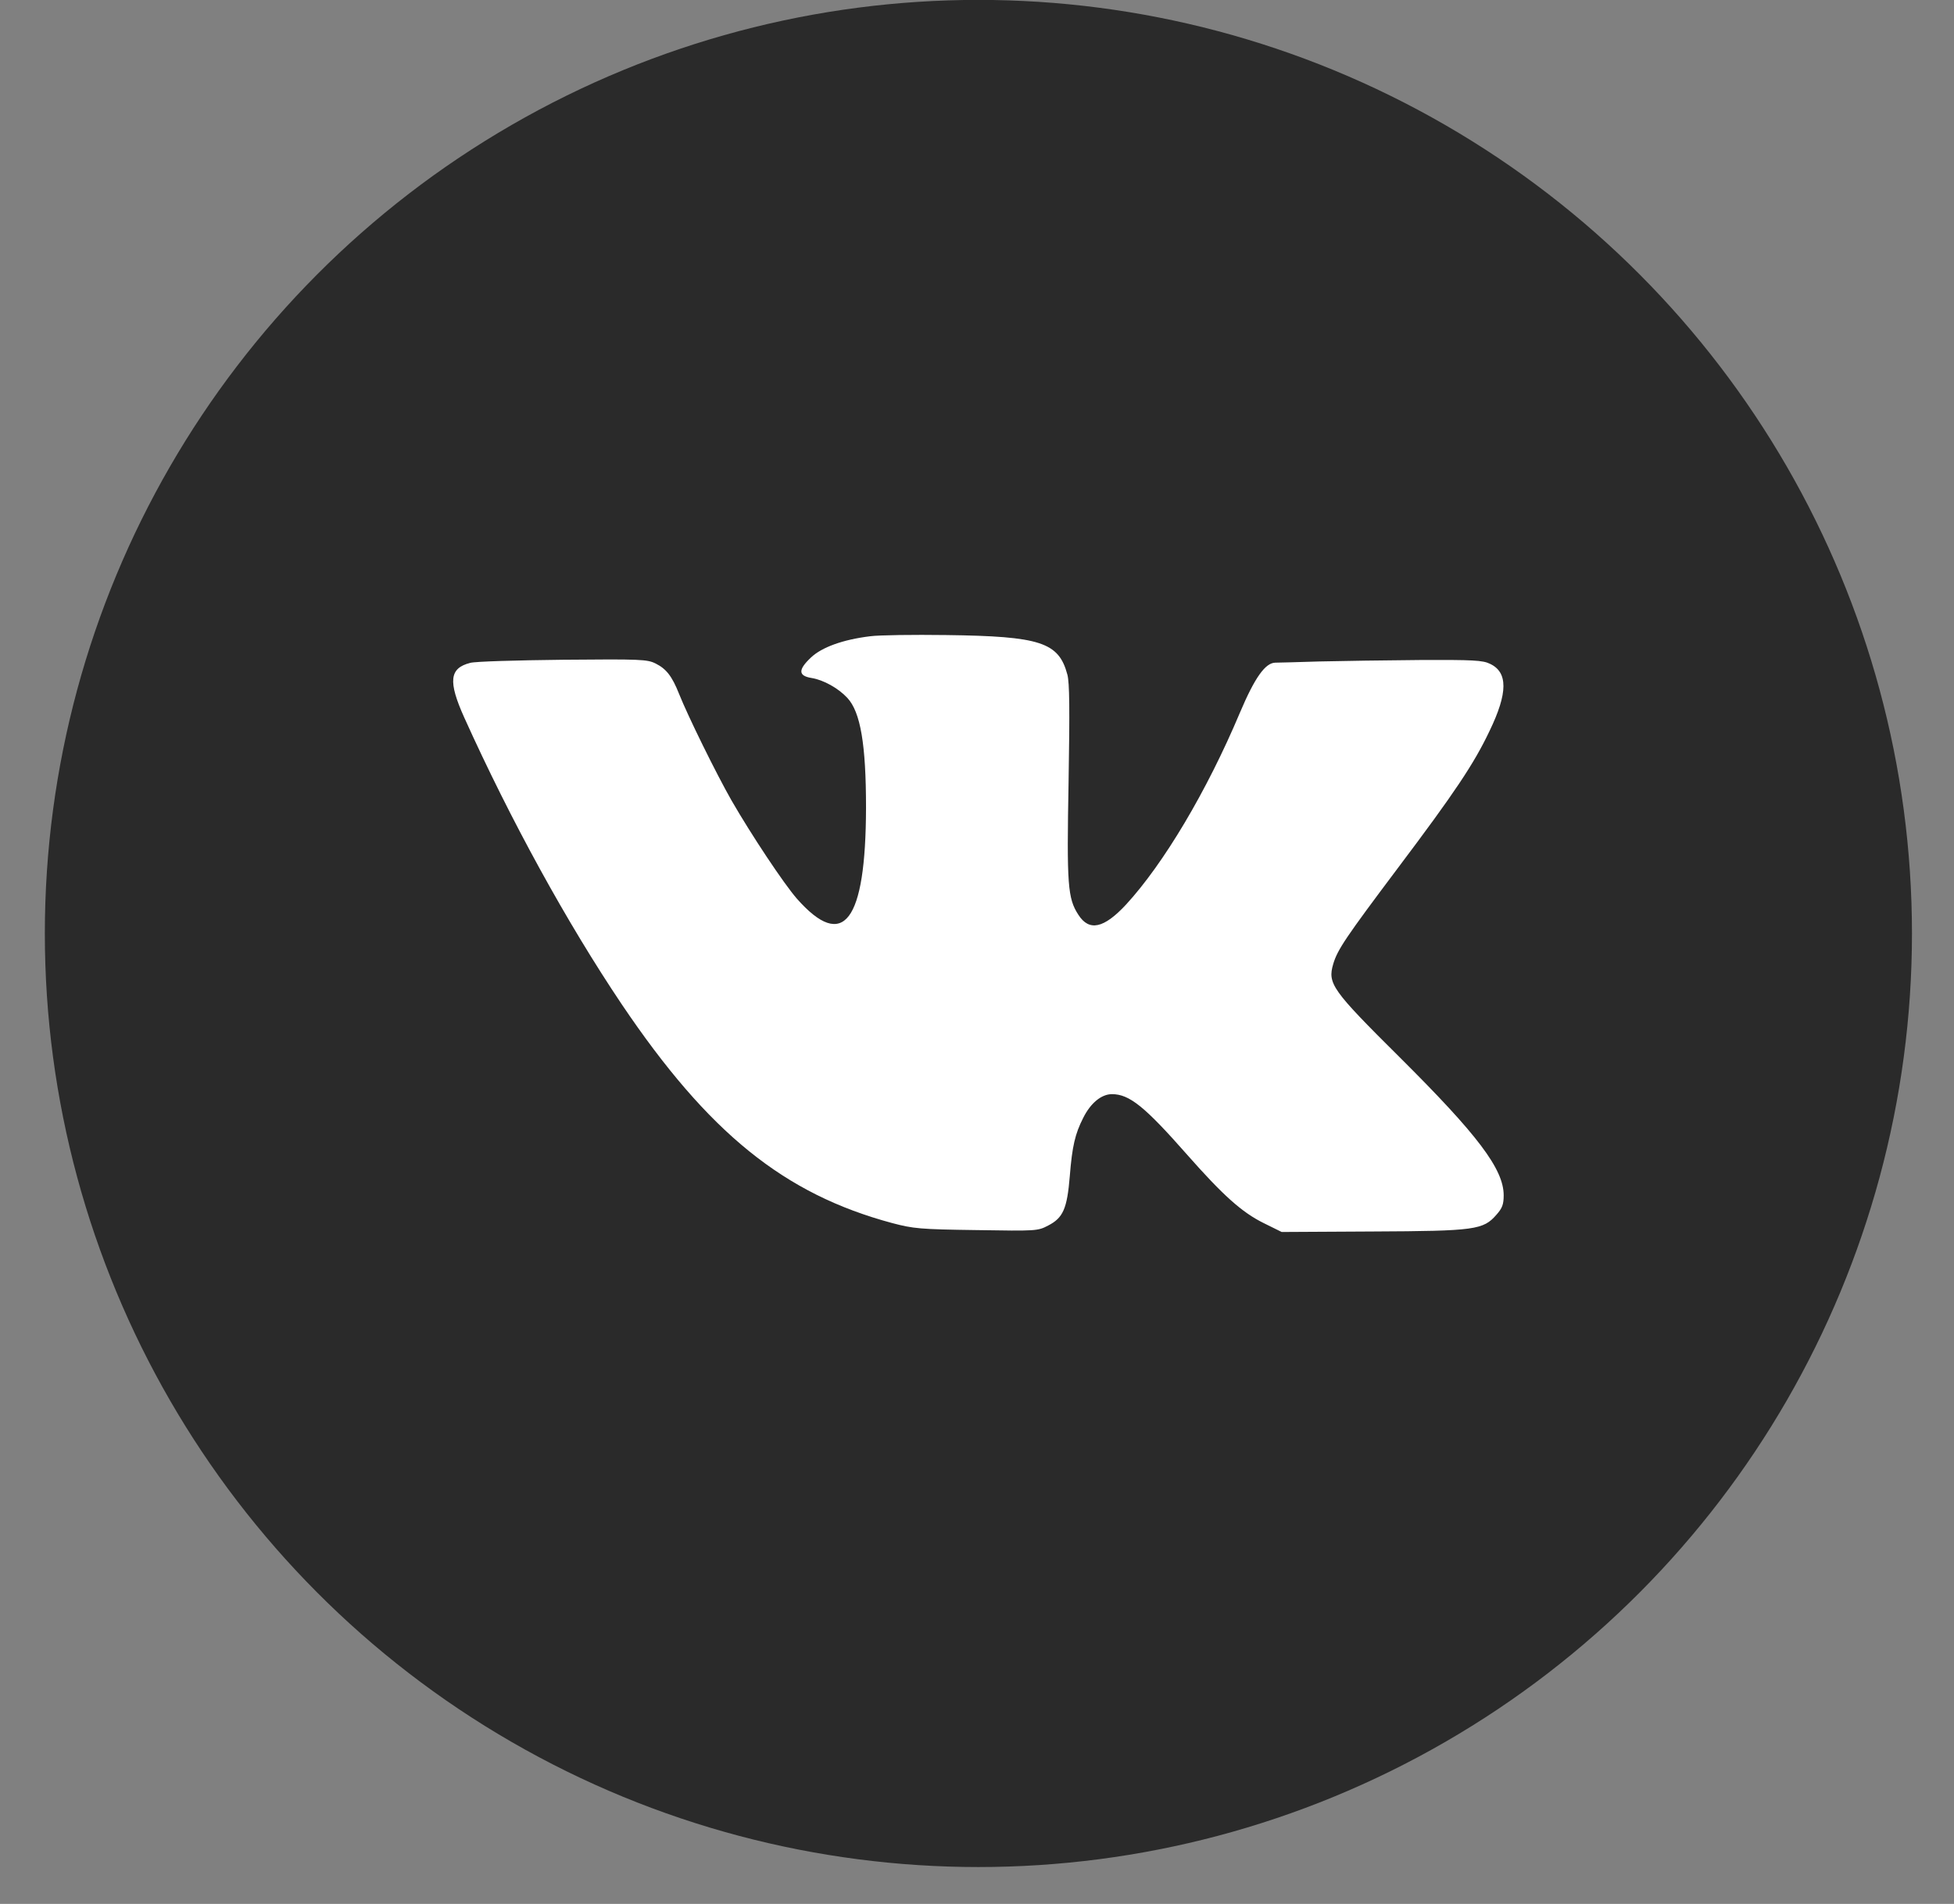
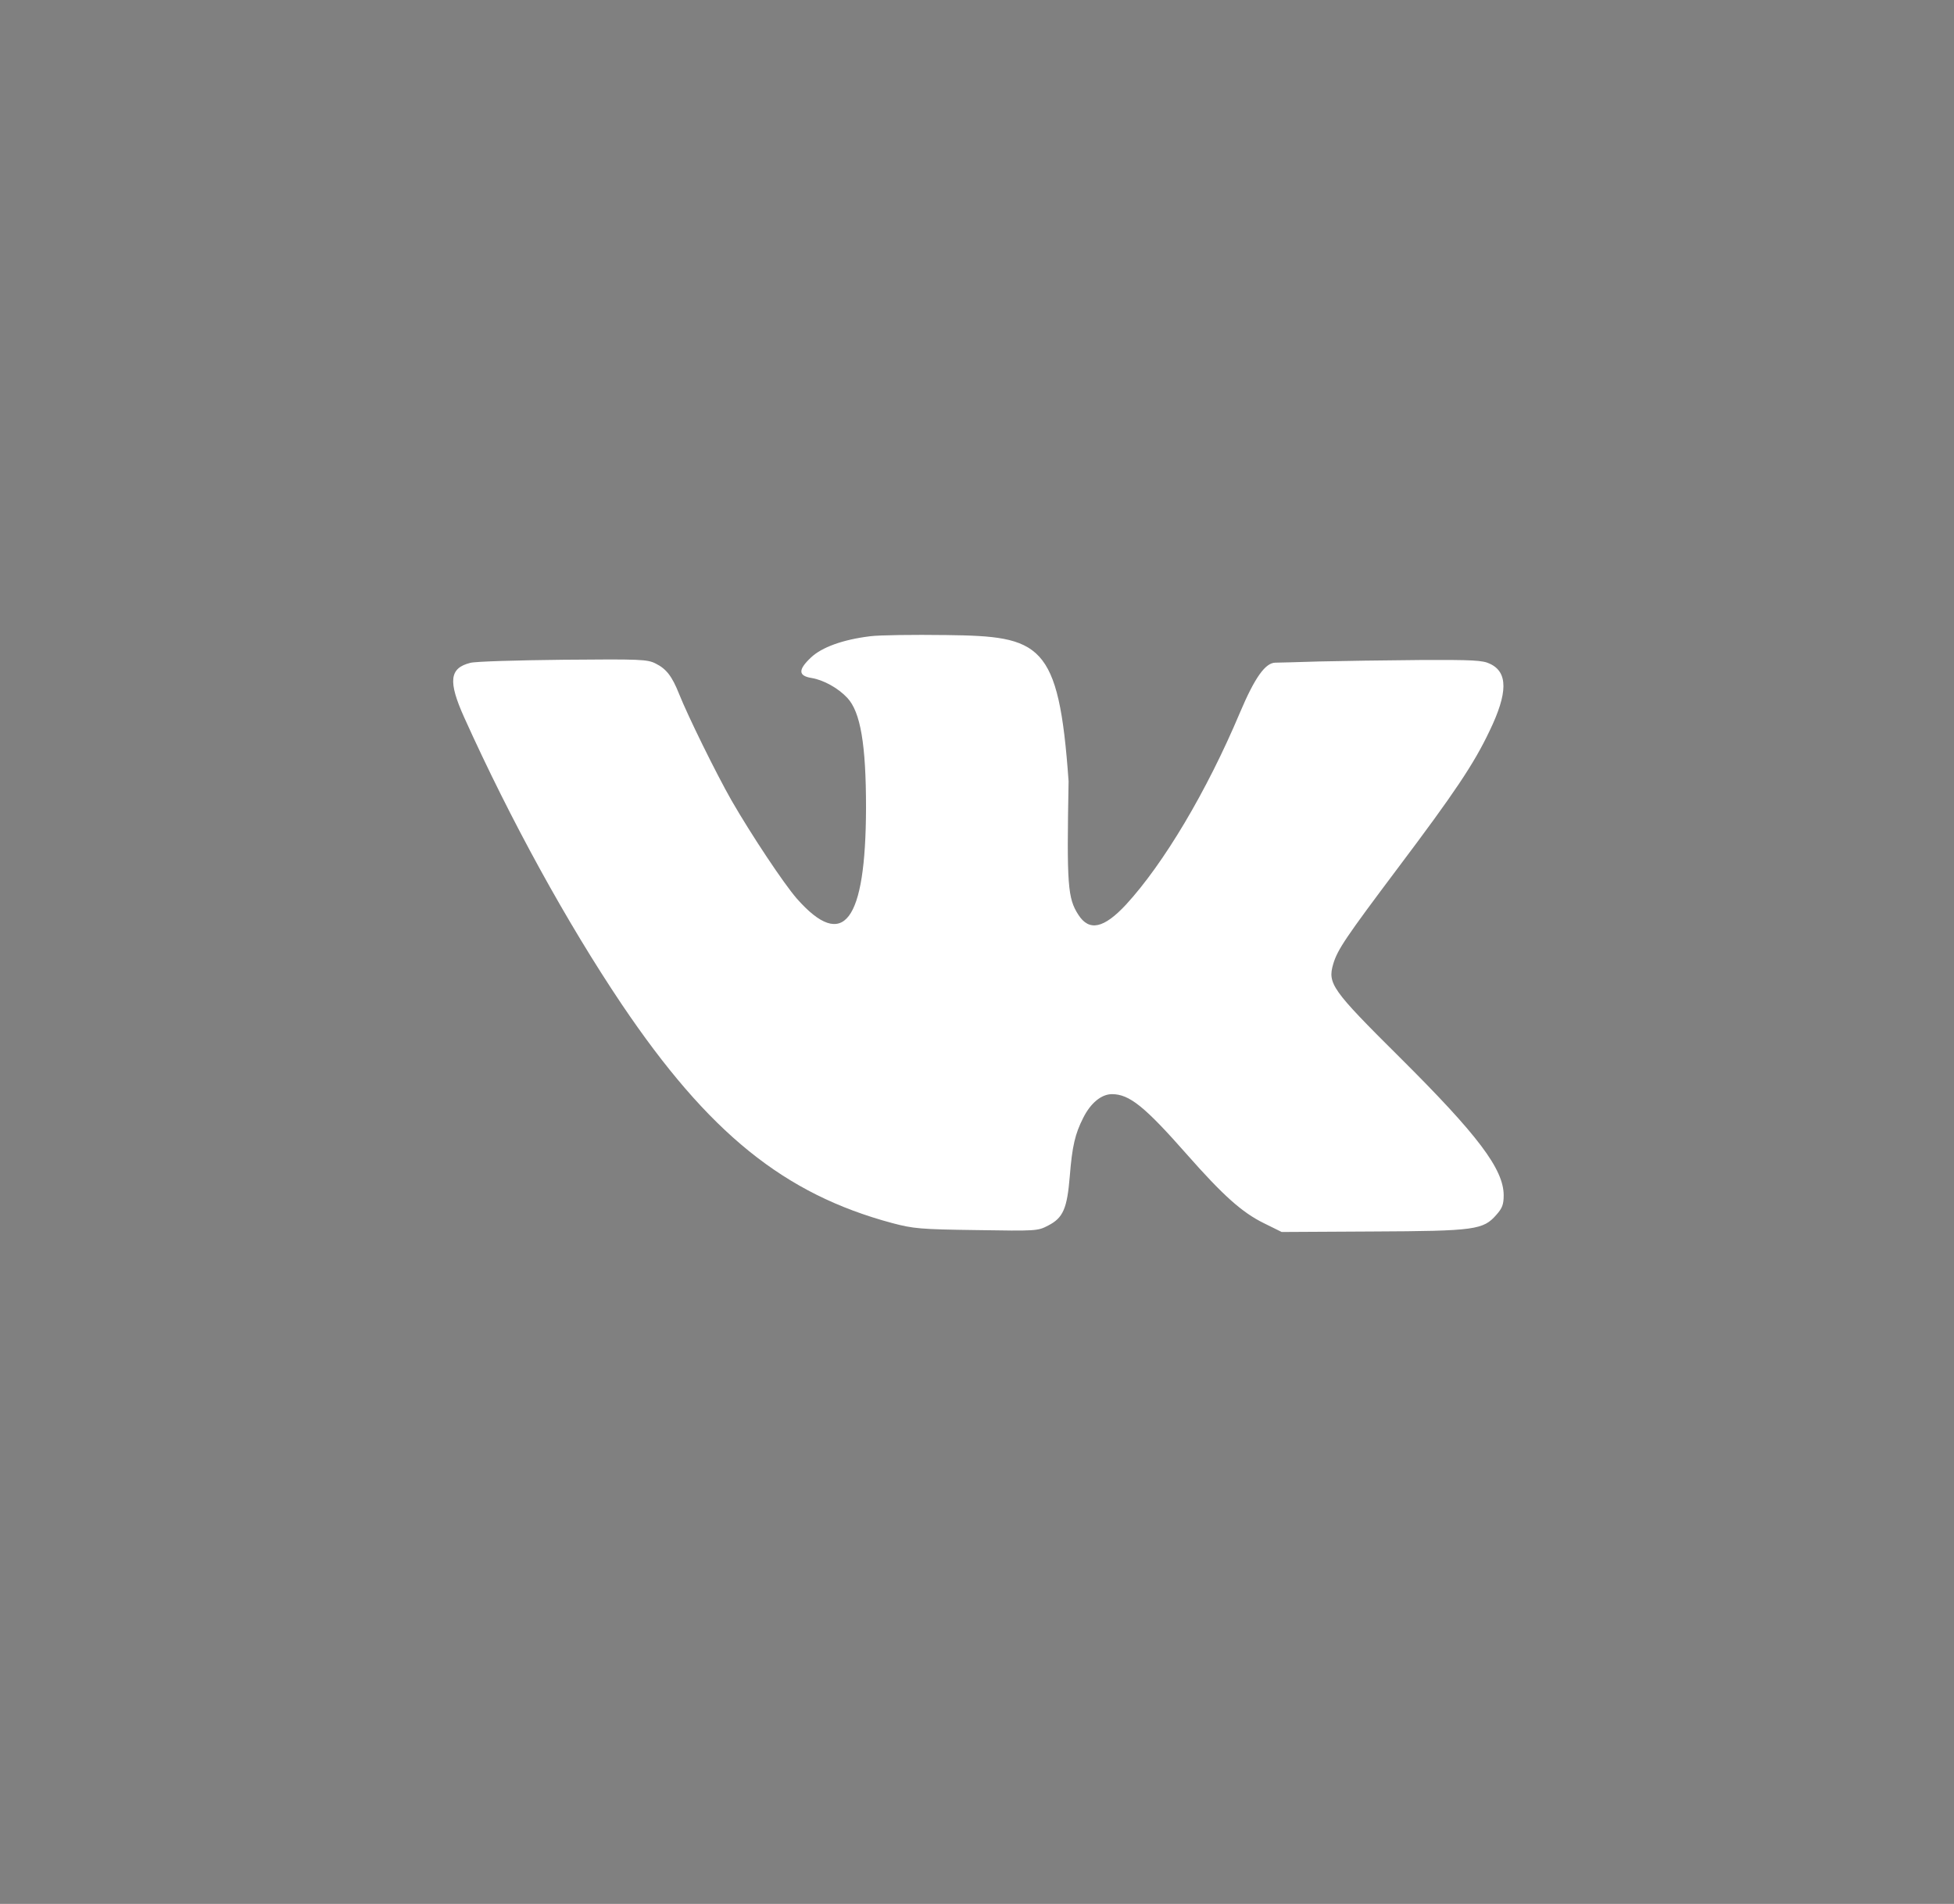
<svg xmlns="http://www.w3.org/2000/svg" width="39" height="38" viewBox="0 0 39 38" fill="none">
  <rect x="0" y="0" width="39" height="38" fill="#808080" stroke="none" />
-   <circle cx="19.528" cy="18.631" r="18.633" fill="#2A2A2A" />
-   <path d="M17.366 12.699C16.821 12.766 16.4 12.919 16.184 13.125C15.926 13.369 15.931 13.489 16.199 13.532C16.433 13.57 16.73 13.733 16.912 13.929C17.175 14.211 17.285 14.857 17.285 16.12C17.28 18.407 16.835 18.991 15.902 17.933C15.644 17.637 14.998 16.666 14.601 15.977C14.29 15.431 13.73 14.292 13.553 13.848C13.414 13.498 13.299 13.35 13.089 13.245C12.921 13.159 12.792 13.154 11.232 13.168C10.314 13.178 9.481 13.202 9.386 13.23C8.969 13.335 8.941 13.599 9.266 14.321C10.194 16.378 11.319 18.422 12.409 20.044C14.141 22.613 15.649 23.833 17.811 24.412C18.227 24.522 18.366 24.536 19.486 24.551C20.687 24.57 20.711 24.57 20.921 24.46C21.218 24.307 21.299 24.125 21.352 23.474C21.4 22.876 21.457 22.632 21.62 22.311C21.768 22.015 21.983 21.838 22.194 21.838C22.543 21.838 22.849 22.087 23.691 23.043C24.409 23.857 24.787 24.197 25.223 24.412L25.581 24.589L27.399 24.579C29.447 24.57 29.605 24.546 29.868 24.244C29.983 24.115 30.012 24.039 30.012 23.857C30.012 23.335 29.495 22.651 27.93 21.096C26.581 19.756 26.495 19.632 26.61 19.24C26.696 18.953 26.854 18.718 27.907 17.316C29.031 15.823 29.419 15.245 29.73 14.589C30.098 13.828 30.098 13.417 29.739 13.249C29.596 13.178 29.399 13.168 28.342 13.173C27.667 13.178 26.763 13.192 26.332 13.202C25.897 13.216 25.505 13.226 25.457 13.226C25.256 13.226 25.045 13.522 24.749 14.221C24.084 15.8 23.223 17.24 22.476 18.053C22.031 18.532 21.739 18.594 21.524 18.259C21.309 17.929 21.29 17.666 21.328 15.594C21.352 14.154 21.347 13.627 21.304 13.465C21.132 12.819 20.768 12.699 18.888 12.675C18.232 12.666 17.543 12.675 17.366 12.699Z" fill="white" />
+   <path d="M17.366 12.699C16.821 12.766 16.4 12.919 16.184 13.125C15.926 13.369 15.931 13.489 16.199 13.532C16.433 13.57 16.73 13.733 16.912 13.929C17.175 14.211 17.285 14.857 17.285 16.12C17.28 18.407 16.835 18.991 15.902 17.933C15.644 17.637 14.998 16.666 14.601 15.977C14.29 15.431 13.73 14.292 13.553 13.848C13.414 13.498 13.299 13.35 13.089 13.245C12.921 13.159 12.792 13.154 11.232 13.168C10.314 13.178 9.481 13.202 9.386 13.23C8.969 13.335 8.941 13.599 9.266 14.321C10.194 16.378 11.319 18.422 12.409 20.044C14.141 22.613 15.649 23.833 17.811 24.412C18.227 24.522 18.366 24.536 19.486 24.551C20.687 24.57 20.711 24.57 20.921 24.46C21.218 24.307 21.299 24.125 21.352 23.474C21.4 22.876 21.457 22.632 21.62 22.311C21.768 22.015 21.983 21.838 22.194 21.838C22.543 21.838 22.849 22.087 23.691 23.043C24.409 23.857 24.787 24.197 25.223 24.412L25.581 24.589L27.399 24.579C29.447 24.57 29.605 24.546 29.868 24.244C29.983 24.115 30.012 24.039 30.012 23.857C30.012 23.335 29.495 22.651 27.93 21.096C26.581 19.756 26.495 19.632 26.61 19.24C26.696 18.953 26.854 18.718 27.907 17.316C29.031 15.823 29.419 15.245 29.73 14.589C30.098 13.828 30.098 13.417 29.739 13.249C29.596 13.178 29.399 13.168 28.342 13.173C27.667 13.178 26.763 13.192 26.332 13.202C25.897 13.216 25.505 13.226 25.457 13.226C25.256 13.226 25.045 13.522 24.749 14.221C24.084 15.8 23.223 17.24 22.476 18.053C22.031 18.532 21.739 18.594 21.524 18.259C21.309 17.929 21.29 17.666 21.328 15.594C21.132 12.819 20.768 12.699 18.888 12.675C18.232 12.666 17.543 12.675 17.366 12.699Z" fill="white" />
</svg>